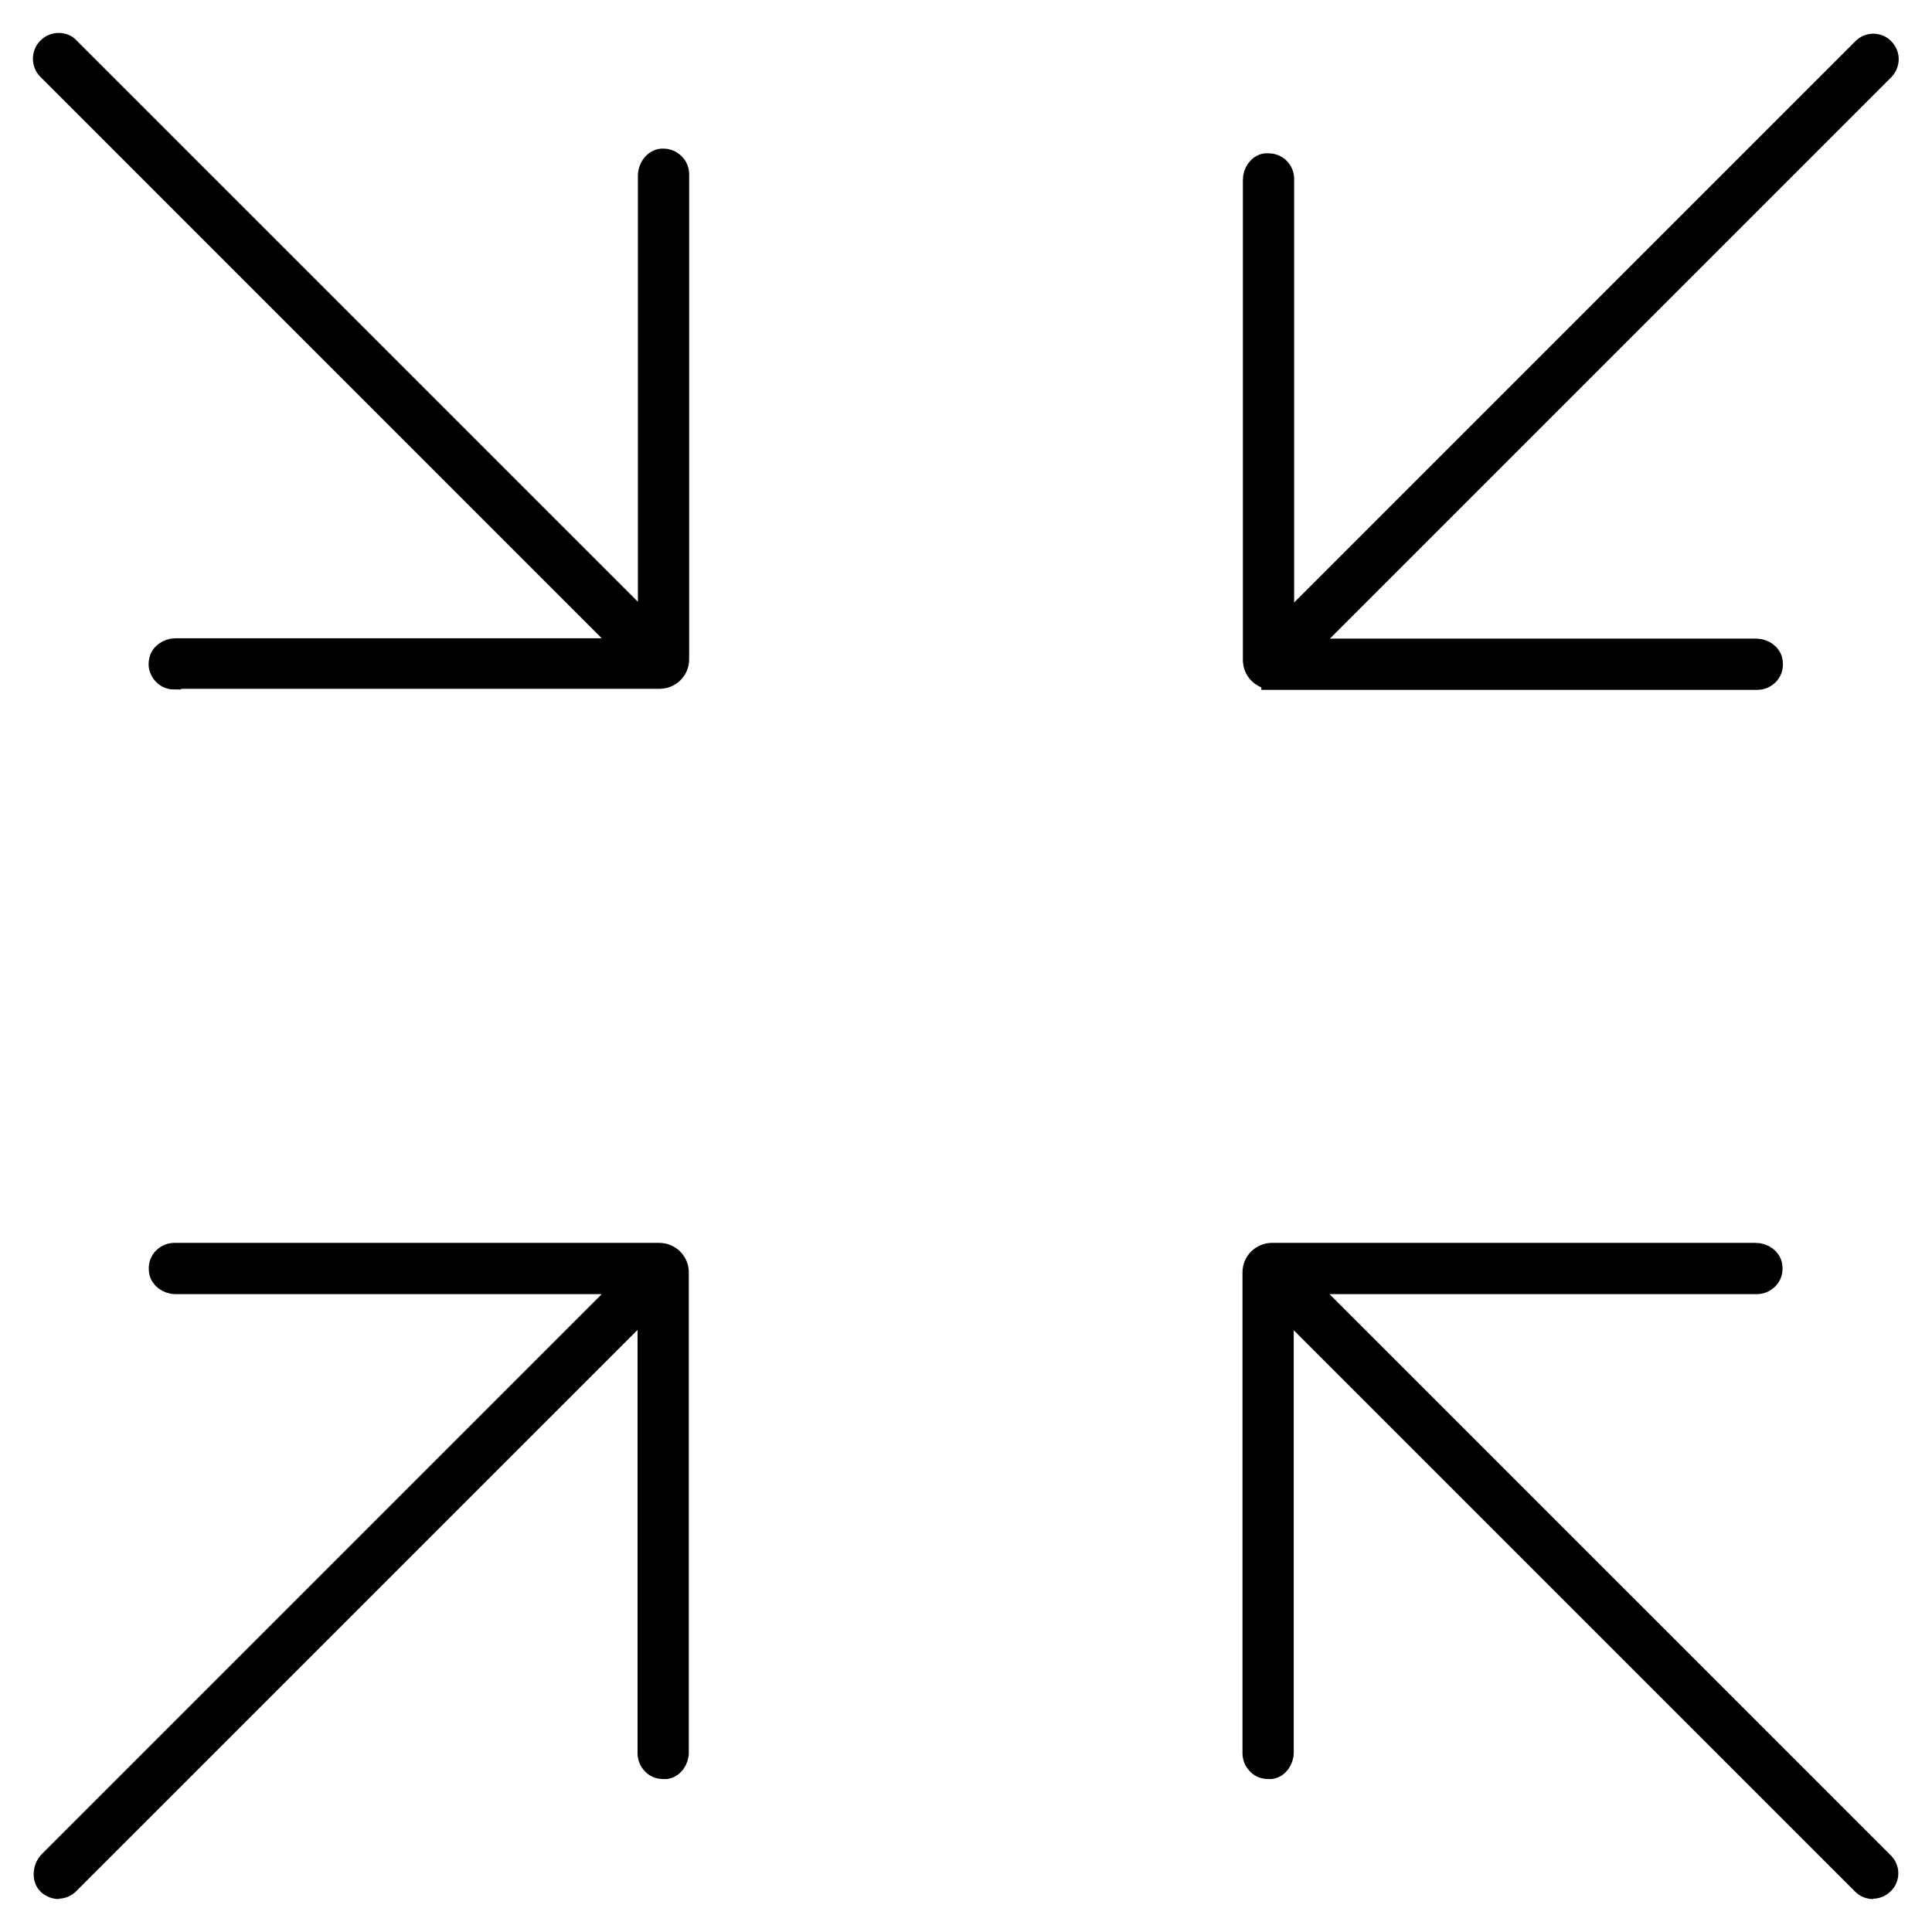
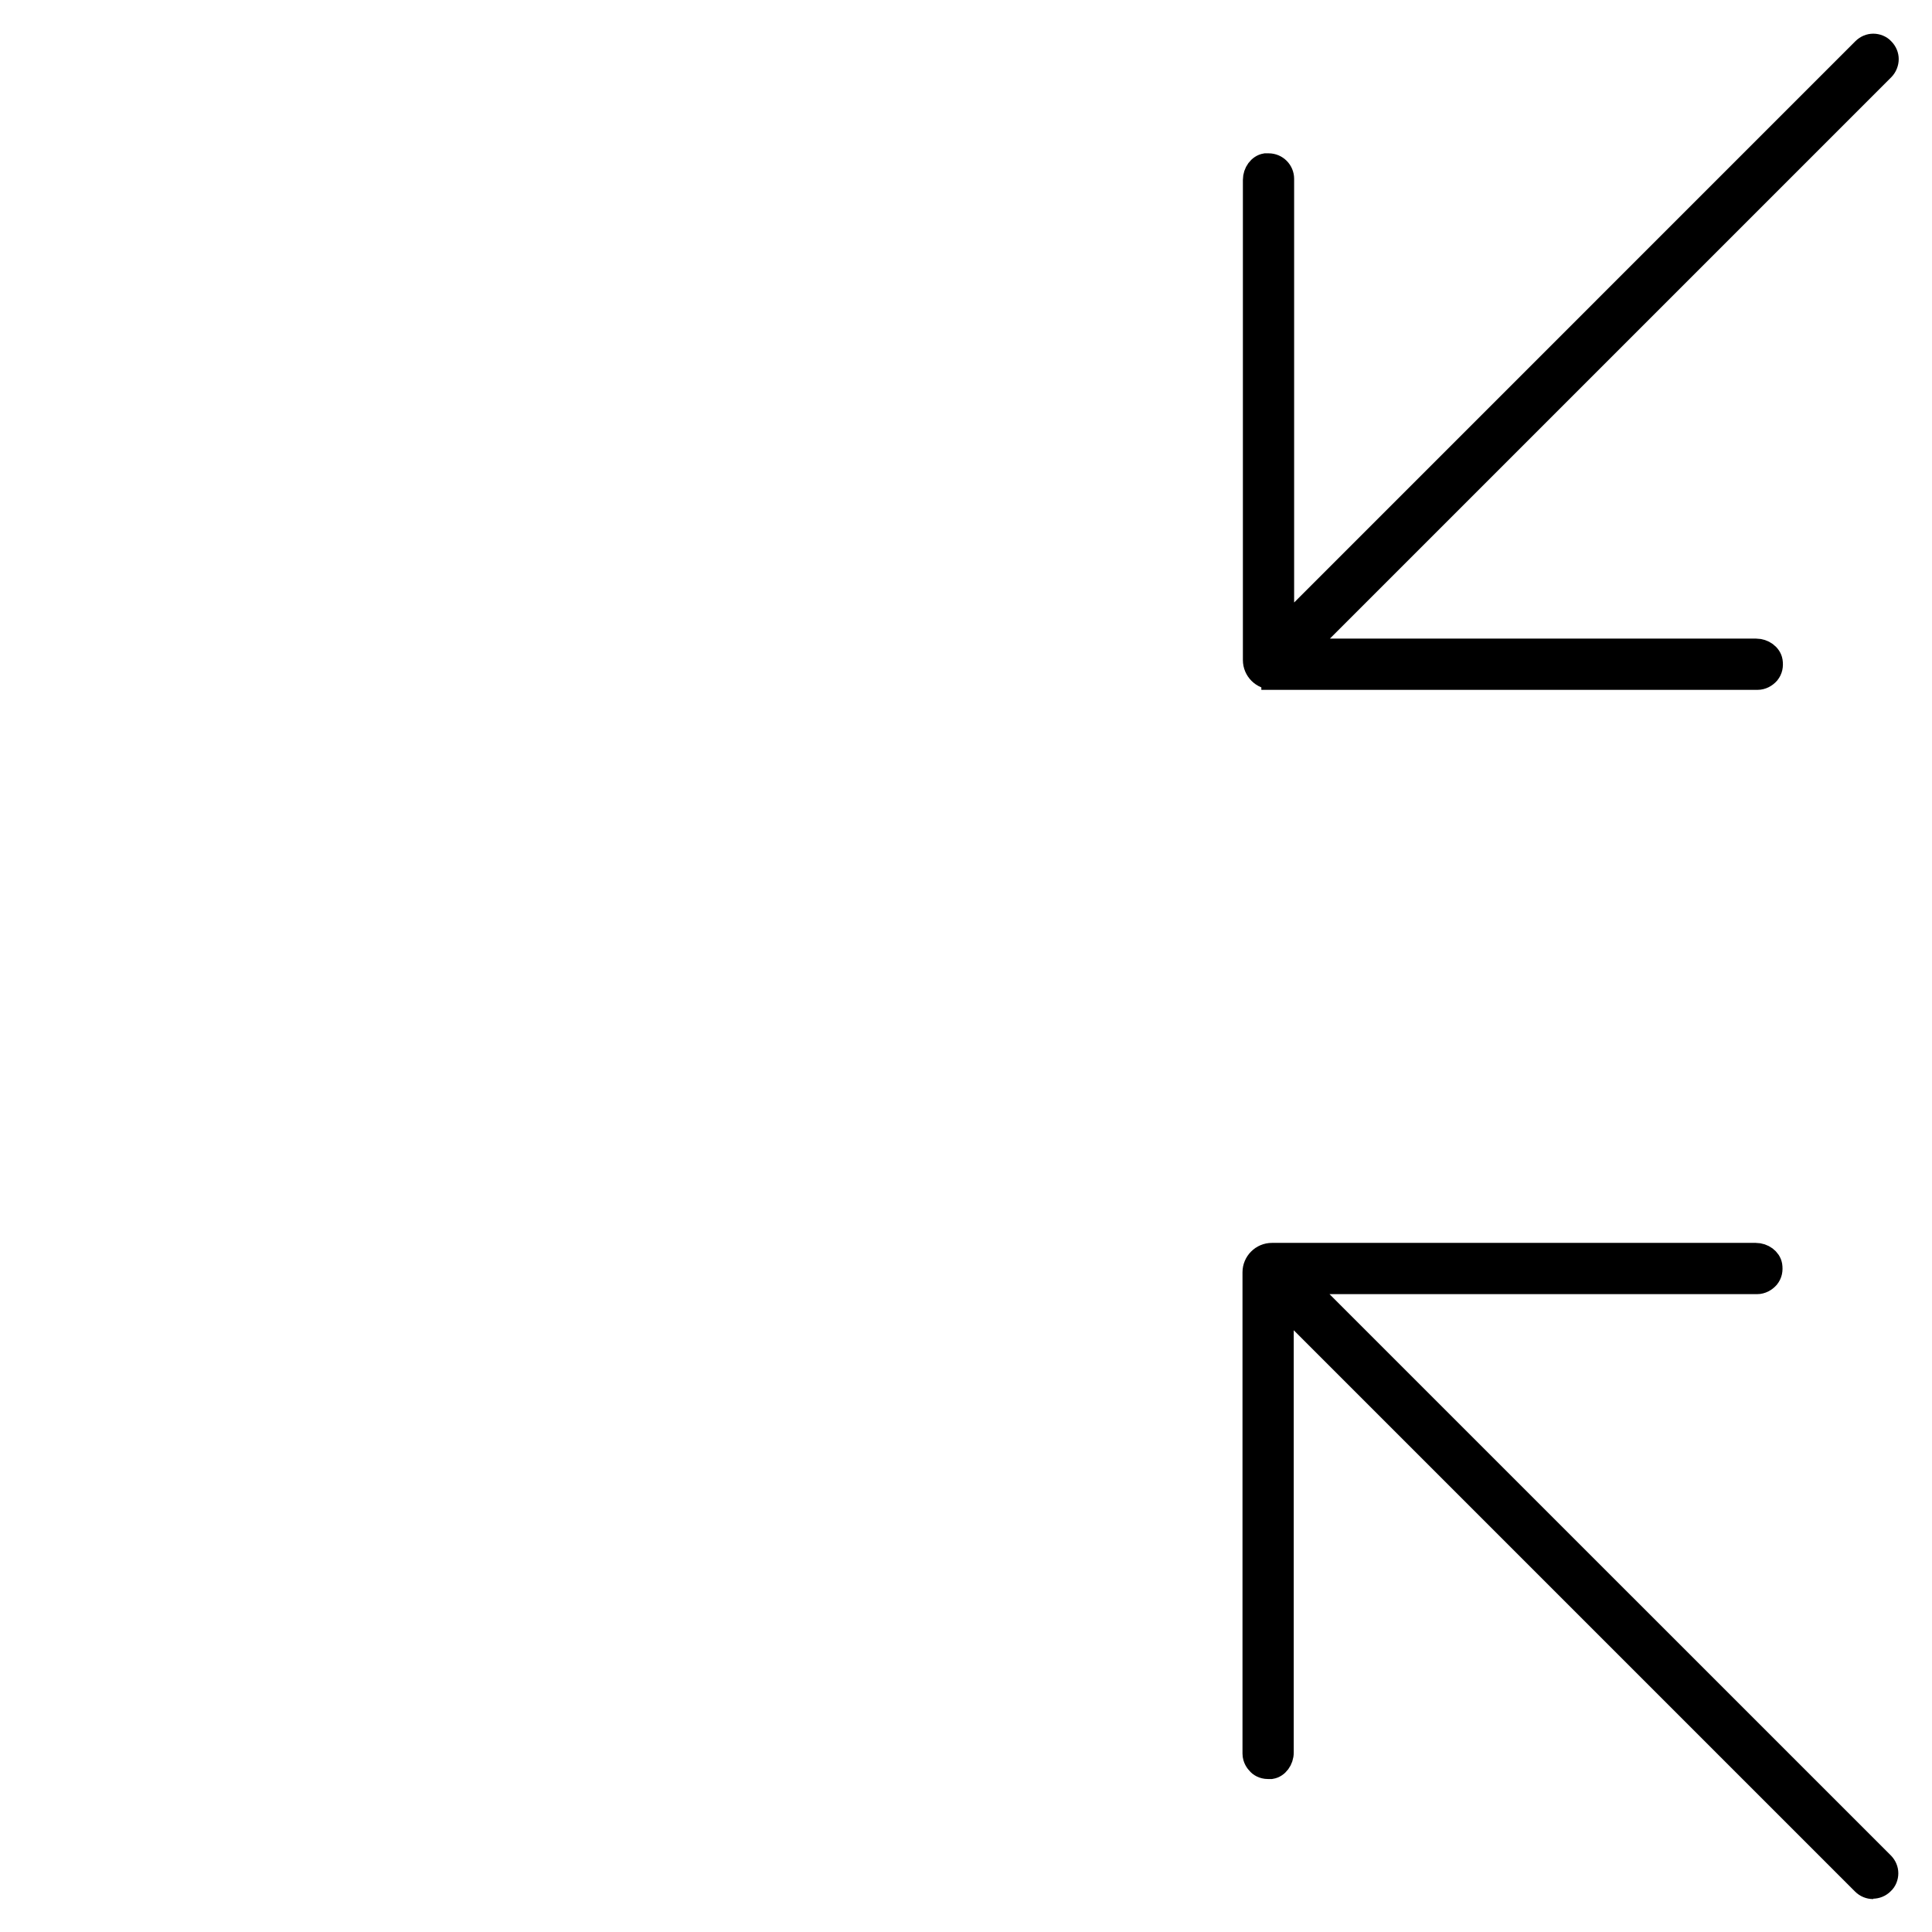
<svg xmlns="http://www.w3.org/2000/svg" width="44" height="44" viewBox="0 0 44 44" fill="none">
  <path d="M42.662 43C42.572 43 42.489 42.967 42.423 42.901L29.214 29.692V39.912C29.214 40.085 29.099 40.242 28.95 40.266C28.926 40.266 28.901 40.266 28.876 40.266C28.761 40.266 28.679 40.209 28.646 40.167C28.613 40.135 28.547 40.052 28.547 39.937V28.976C28.547 28.745 28.736 28.556 28.967 28.556H39.986C40.159 28.556 40.315 28.671 40.34 28.819C40.356 28.926 40.34 29.017 40.274 29.099C40.208 29.173 40.117 29.223 40.019 29.223H29.675L42.885 42.432C42.95 42.498 42.983 42.58 42.983 42.663C42.983 42.745 42.95 42.836 42.885 42.893C42.819 42.959 42.736 42.992 42.646 42.992L42.662 43Z" fill="black" stroke="black" stroke-width="0.5" />
-   <path d="M1.338 43C1.255 43 1.173 42.967 1.107 42.91C1.05 42.86 1.017 42.778 1.017 42.687C1.017 42.58 1.058 42.473 1.132 42.399L14.308 29.223H3.998C3.825 29.223 3.668 29.107 3.644 28.959C3.627 28.852 3.644 28.762 3.71 28.679C3.775 28.605 3.866 28.556 3.965 28.556H15.017C15.247 28.556 15.437 28.745 15.437 28.976V39.912C15.437 40.085 15.321 40.242 15.173 40.266C15.148 40.266 15.124 40.266 15.099 40.266C14.984 40.266 14.901 40.209 14.868 40.167C14.835 40.135 14.77 40.052 14.77 39.937V29.684L1.56 42.893C1.494 42.959 1.412 42.992 1.321 42.992L1.338 43Z" fill="black" stroke="black" stroke-width="0.5" />
  <path d="M28.976 15.453C28.745 15.453 28.556 15.264 28.556 15.033V4.097C28.556 3.924 28.671 3.767 28.819 3.742C28.844 3.742 28.869 3.742 28.893 3.742C29.075 3.742 29.223 3.891 29.223 4.072V14.325L42.432 1.115C42.498 1.05 42.58 1.017 42.663 1.017C42.745 1.017 42.836 1.05 42.893 1.115C42.959 1.181 42.992 1.264 42.992 1.346C42.992 1.428 42.959 1.519 42.893 1.585L29.684 14.794H39.995C40.167 14.794 40.324 14.909 40.349 15.058C40.365 15.165 40.349 15.255 40.283 15.338C40.217 15.412 40.126 15.461 40.027 15.461H28.976V15.453Z" fill="black" stroke="black" stroke-width="0.5" />
-   <path d="M3.965 15.453C3.866 15.453 3.775 15.412 3.709 15.329C3.644 15.247 3.619 15.156 3.644 15.049C3.668 14.901 3.825 14.786 3.998 14.786H14.308L1.099 1.576C1.033 1.511 1 1.428 1 1.338C1 1.247 1.033 1.165 1.099 1.099C1.165 1.033 1.247 1 1.338 1C1.428 1 1.511 1.033 1.568 1.099L14.778 14.308V4.006C14.778 3.816 14.909 3.652 15.066 3.635C15.082 3.635 15.099 3.635 15.107 3.635C15.198 3.635 15.28 3.668 15.346 3.734C15.412 3.8 15.445 3.882 15.445 3.965V15.017C15.445 15.247 15.255 15.437 15.025 15.437H3.973L3.965 15.453Z" fill="black" stroke="black" stroke-width="0.5" />
</svg>